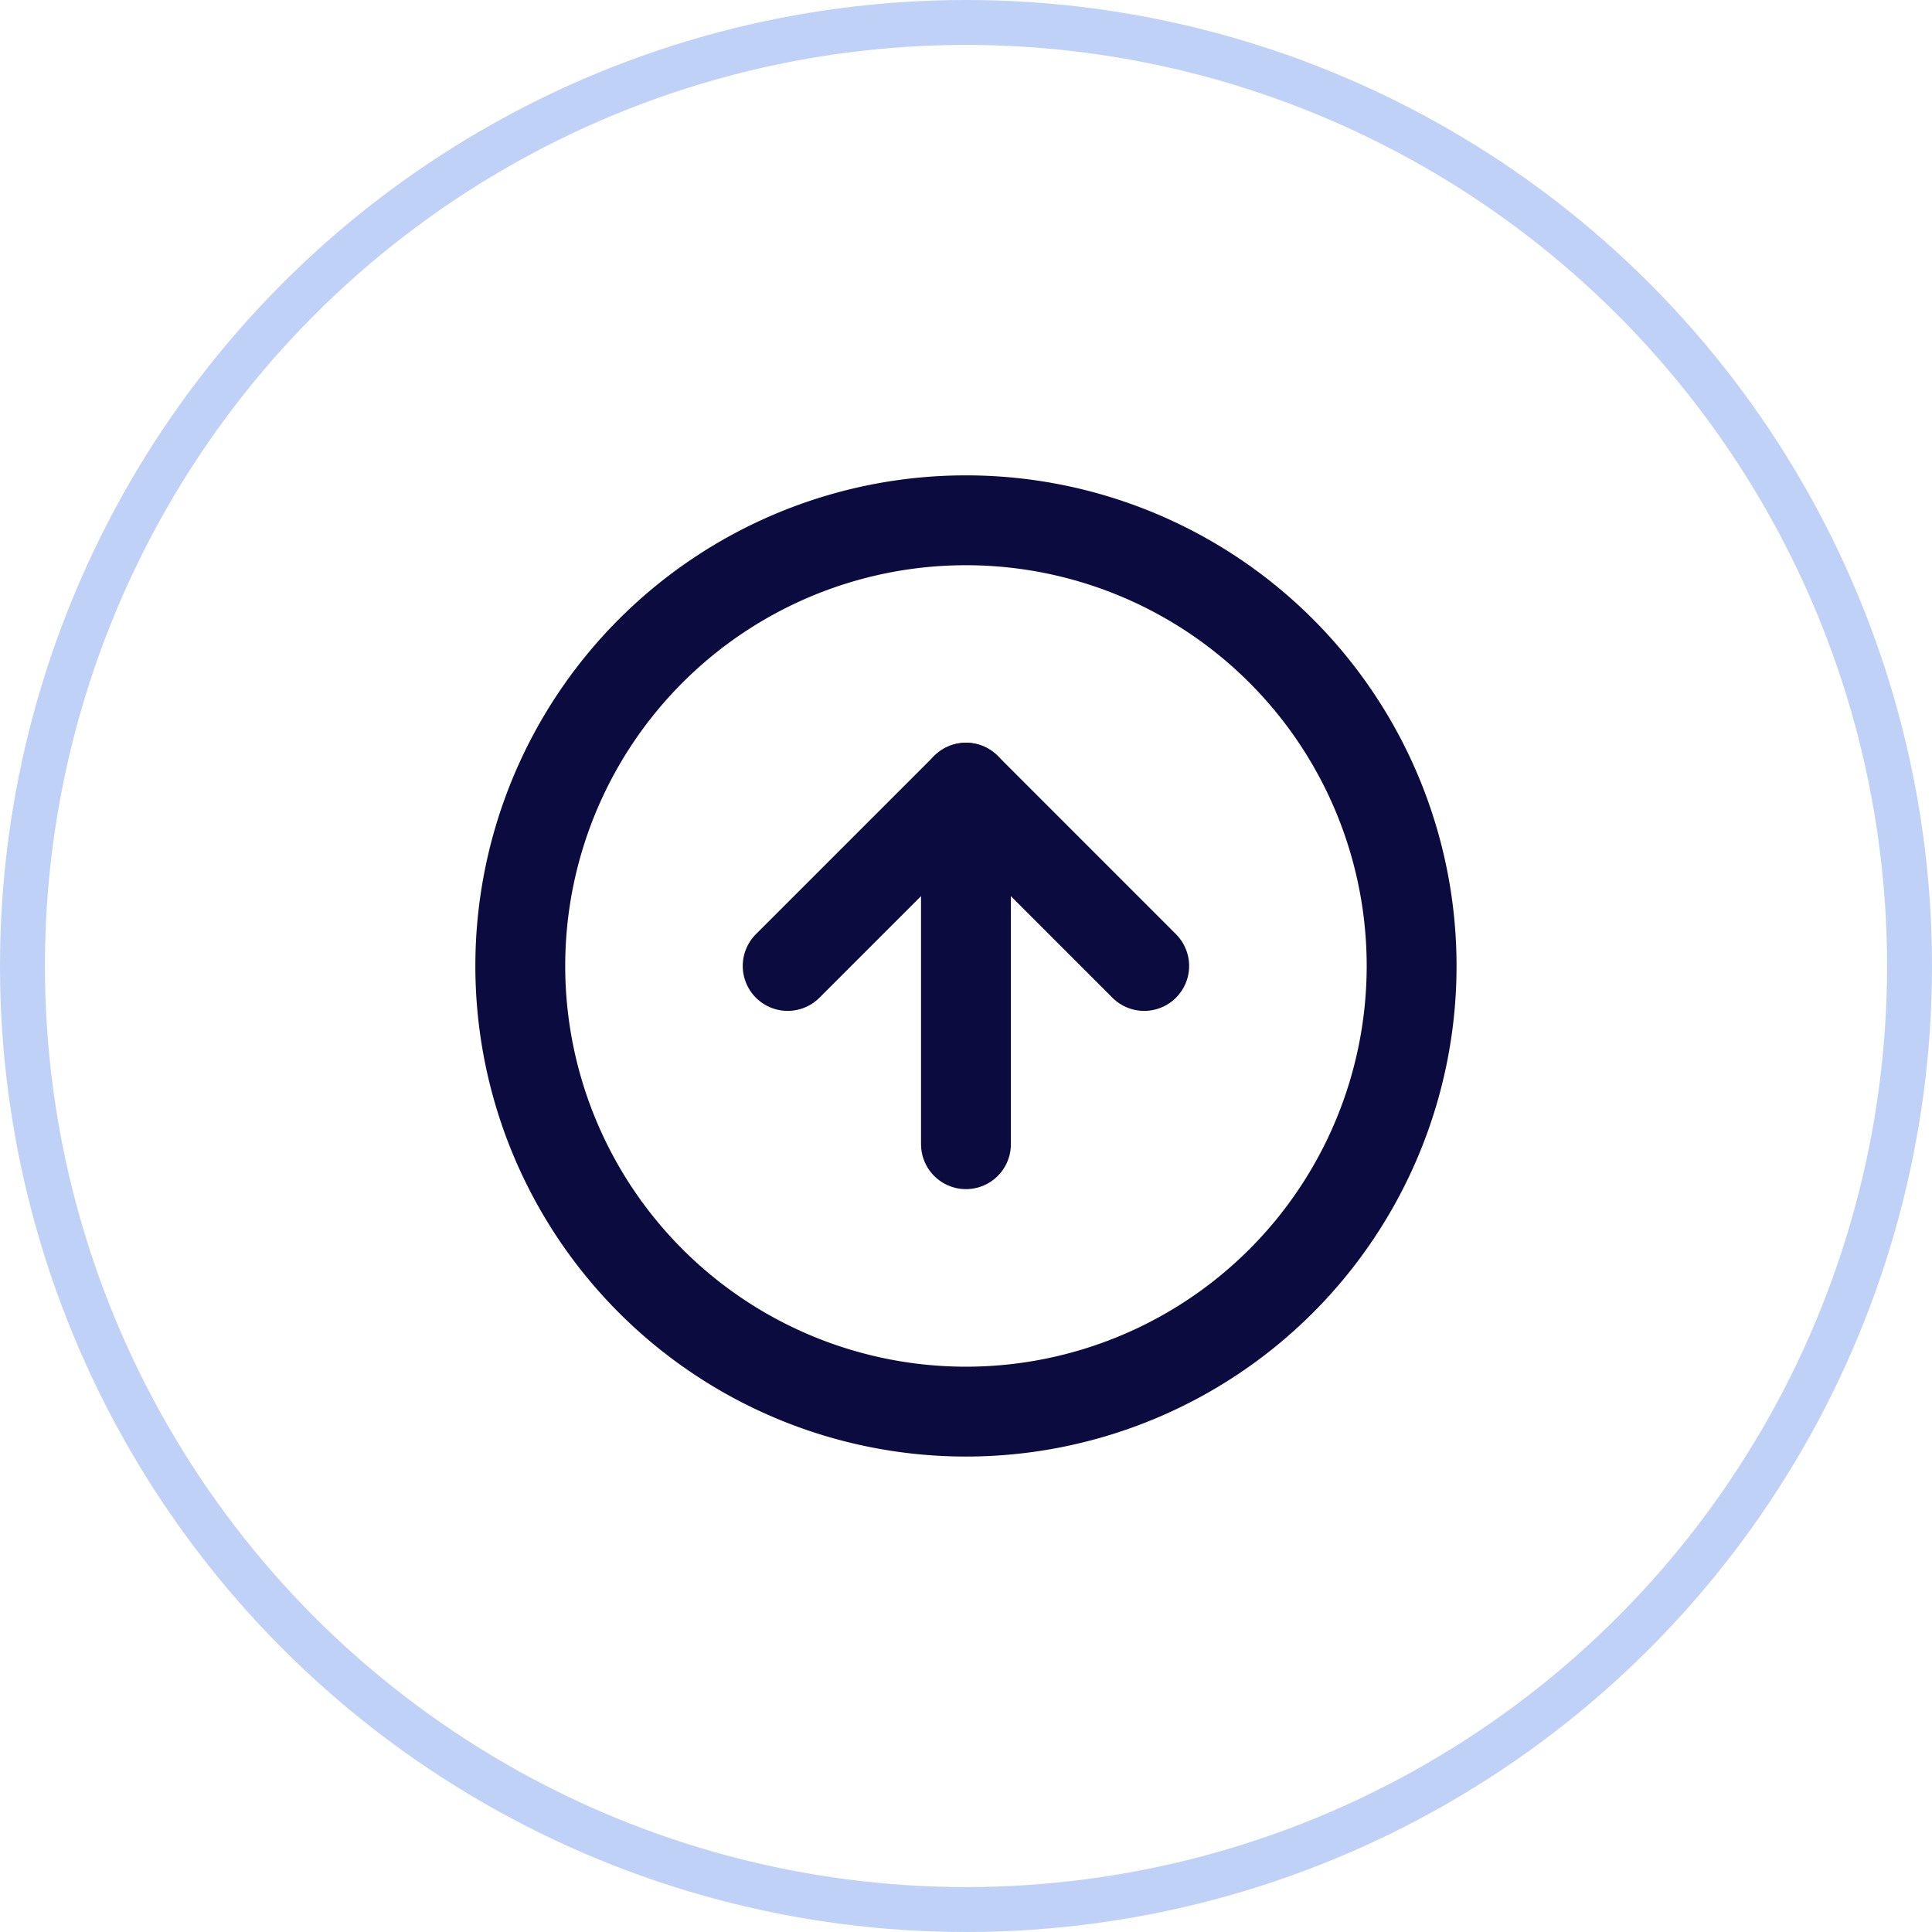
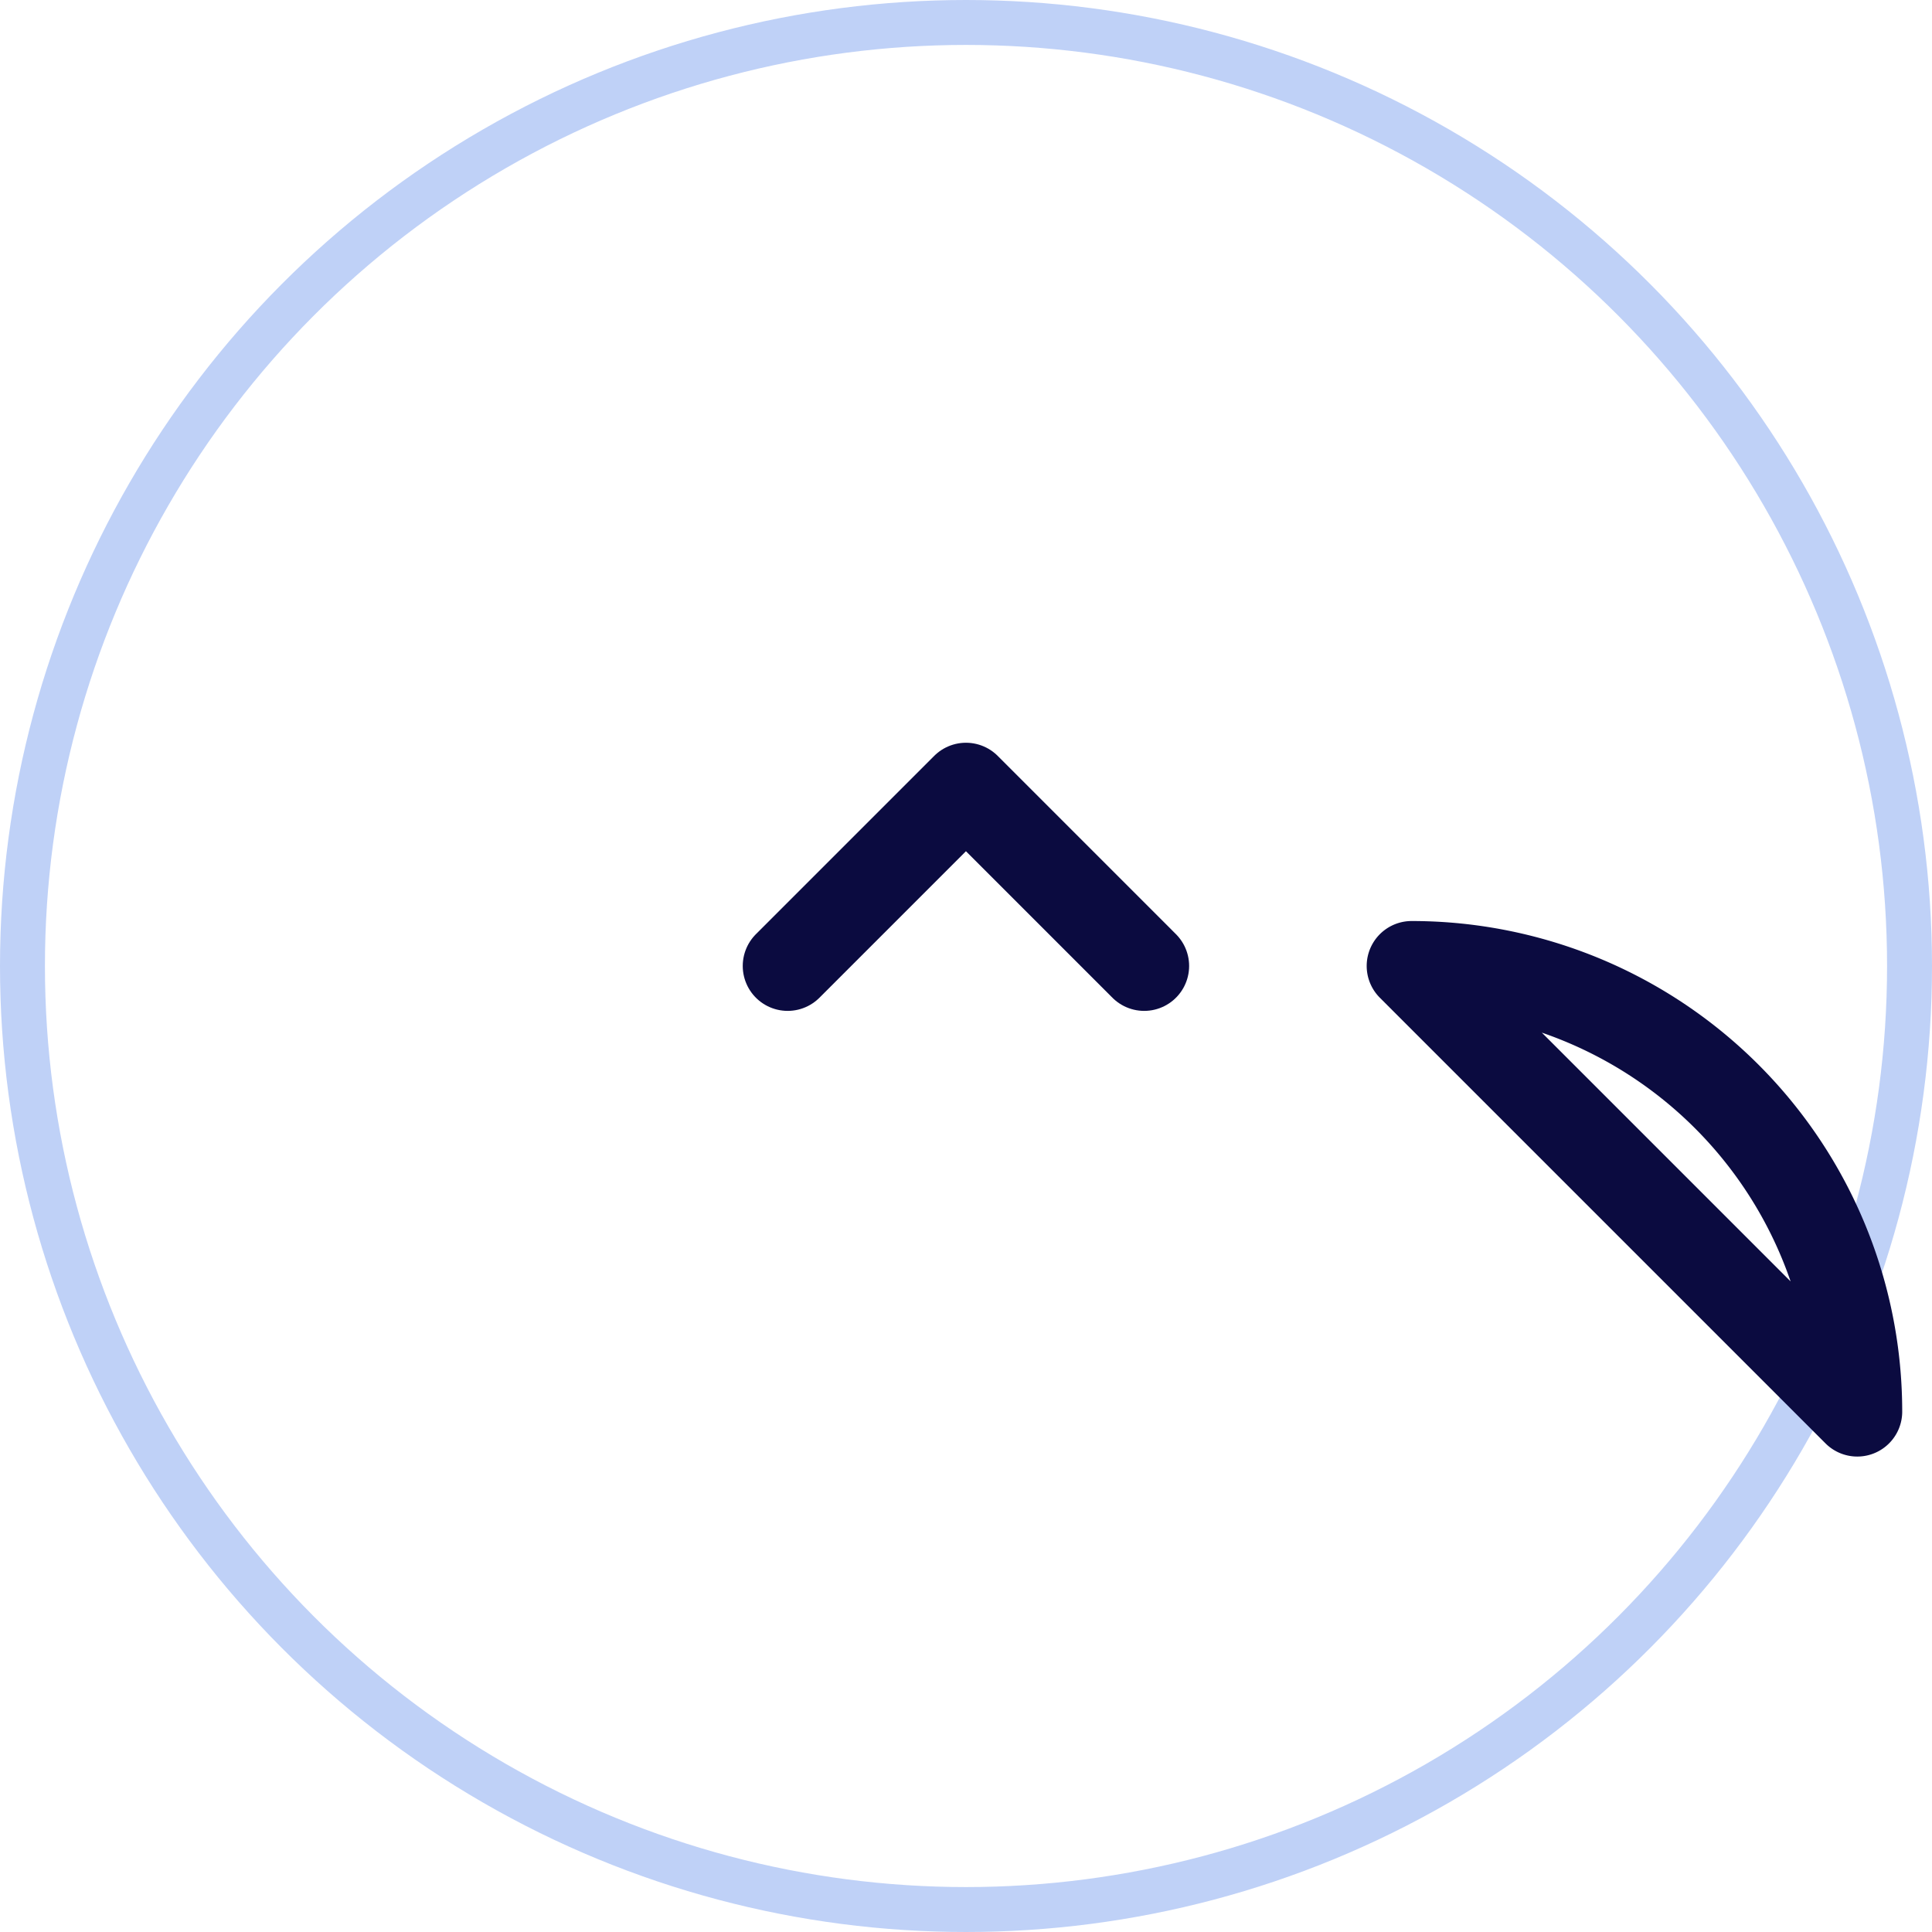
<svg xmlns="http://www.w3.org/2000/svg" width="43" height="43" viewBox="0 0 43 43">
  <g id="Grupo_2698" data-name="Grupo 2698" transform="translate(-813 -385)">
    <g id="Elipse_208" data-name="Elipse 208" transform="translate(813 385)" fill="none" stroke="#bfd1f7" stroke-width="1">
      <circle cx="21.5" cy="21.5" r="21.5" stroke="none" />
      <circle cx="21.5" cy="21.5" r="21" fill="none" />
    </g>
    <g id="Icon_feather-arrow-up-circle" data-name="Icon feather-arrow-up-circle" transform="translate(821.58 393.58)">
-       <path id="Trazado_13693" data-name="Trazado 13693" d="M22.838,12.919A9.919,9.919,0,1,1,12.919,3a9.919,9.919,0,0,1,9.919,9.919Z" fill="none" stroke="#0b0b40" stroke-linecap="round" stroke-linejoin="round" stroke-width="2" />
+       <path id="Trazado_13693" data-name="Trazado 13693" d="M22.838,12.919a9.919,9.919,0,0,1,9.919,9.919Z" fill="none" stroke="#0b0b40" stroke-linecap="round" stroke-linejoin="round" stroke-width="2" />
      <path id="Trazado_13694" data-name="Trazado 13694" d="M19.935,15.968,15.968,12,12,15.968" transform="translate(-3.049 -3.049)" fill="none" stroke="#0b0b40" stroke-linecap="round" stroke-linejoin="round" stroke-width="2" />
-       <path id="Trazado_13695" data-name="Trazado 13695" d="M18,19.935V12" transform="translate(-5.081 -3.049)" fill="none" stroke="#0b0b40" stroke-linecap="round" stroke-linejoin="round" stroke-width="2" />
    </g>
  </g>
</svg>